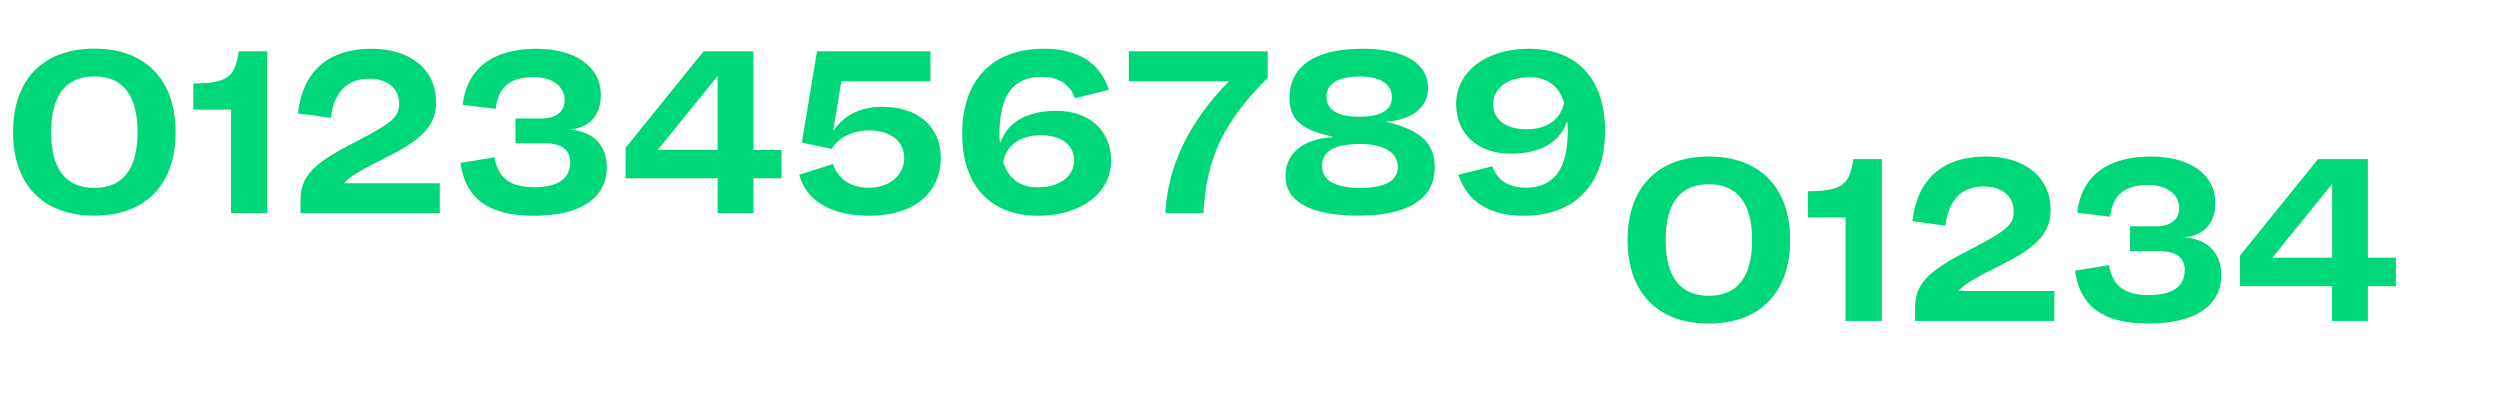
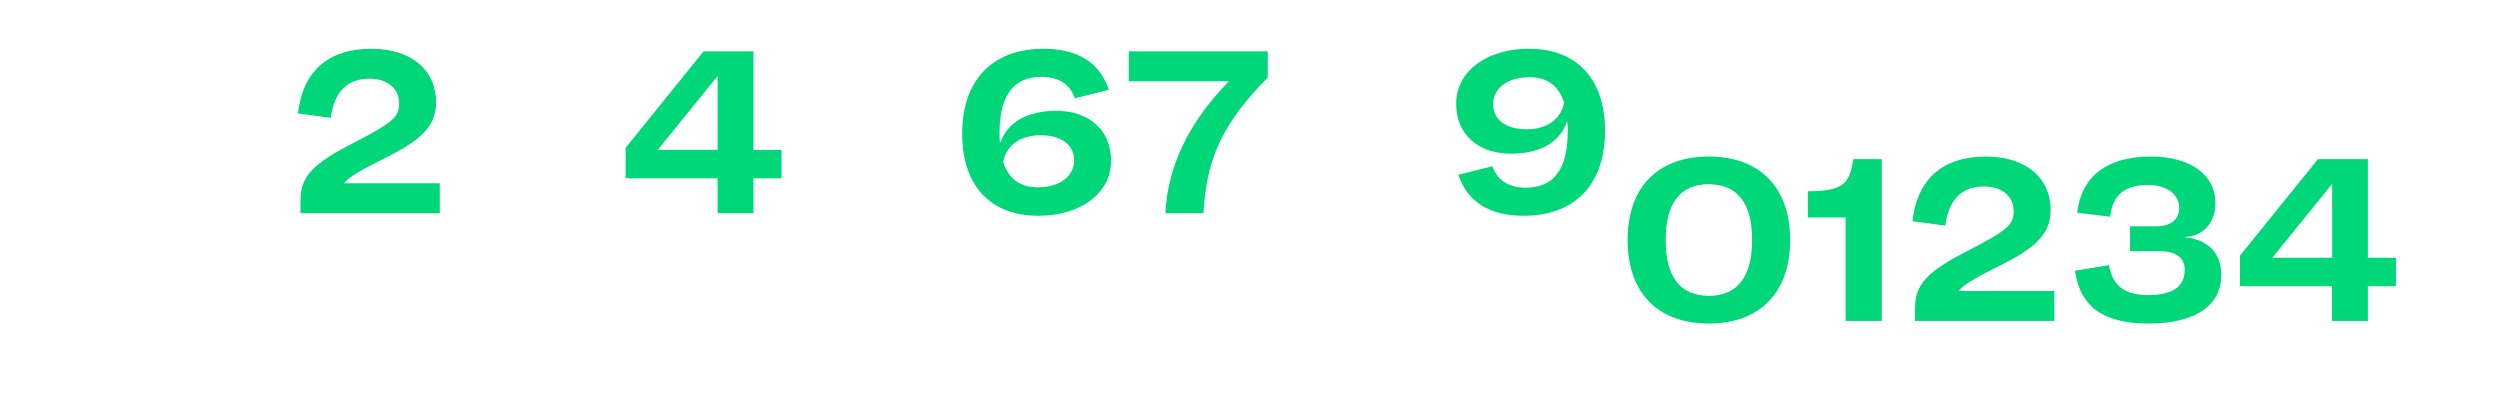
<svg xmlns="http://www.w3.org/2000/svg" version="1.1" id="Calque_1" x="0px" y="0px" viewBox="0 0 203 34.03" style="enable-background:new 0 0 203 34.03;" xml:space="preserve">
  <style type="text/css">
	.st0{fill:#00D779;}
</style>
  <g>
-     <path class="st0" d="M7.66,17.51c-4.17,0-6.6-2.52-6.6-6.78c0-4.26,2.43-6.78,6.6-6.78c4.14,0,6.6,2.52,6.6,6.78   C14.26,15,11.8,17.51,7.66,17.51z M4.15,10.73c0,2.97,1.17,4.53,3.51,4.53c2.34,0,3.51-1.56,3.51-4.53c0-2.97-1.17-4.53-3.51-4.53   C5.32,6.21,4.15,7.77,4.15,10.73z" />
-     <path class="st0" d="M21.7,4.17V17.3h-2.94v-8.4H15.7V6.78c2.97,0,3.39-0.69,3.69-2.61H21.7z" />
    <path class="st0" d="M30.16,3.96c3.21,0,5.25,1.71,5.25,4.35c0,1.77-1.02,2.94-3.81,4.35c-2.28,1.14-3.21,1.65-3.66,2.22h7.77v2.43   H24.4v-1.02c0-1.95,0.96-3,4.47-4.77c3.06-1.59,3.54-2.04,3.54-3.12c0-1.23-0.96-2.01-2.43-2.01c-1.8,0-2.85,1.08-3.12,3.18   l-2.67-0.36C24.58,5.79,26.65,3.96,30.16,3.96z" />
-     <path class="st0" d="M40.15,12.77c0.3,1.71,1.29,2.43,3.21,2.43c1.95,0,2.94-0.69,2.94-2.04c0-1.02-0.72-1.53-2.1-1.53h-2.34V9.62   h2.07c1.23,0,1.92-0.54,1.92-1.5c0-1.11-1.02-1.86-2.52-1.86c-1.92,0-2.88,0.81-3.09,2.58l-2.67-0.33C37.9,5.58,40,3.96,43.54,3.96   c3.21,0,5.25,1.47,5.25,3.78c0,1.59-0.93,2.64-2.46,2.76v0.03c1.83,0.15,2.94,1.26,2.94,3.03c0,2.52-2.13,3.96-5.91,3.96   c-3.66,0-5.55-1.35-5.97-4.29L40.15,12.77z" />
    <path class="st0" d="M63.46,14.48h-2.28v2.82h-2.91v-2.82H50.8V12l6.33-7.83h4.05v8.01h2.28V14.48z M58.27,12.17v-6l-4.86,6H58.27z   " />
-     <path class="st0" d="M76.39,12.81c0,2.88-2.22,4.71-5.79,4.71c-3.09,0-5.13-1.2-5.7-3.33l2.73-0.87c0.48,1.26,1.44,1.92,2.94,1.92   c1.65,0,2.85-0.99,2.85-2.43c0-1.35-1.14-2.22-2.82-2.22c-1.32,0-2.55,0.57-3.06,1.5l-2.43-0.51l1.23-7.41h9.21V6.6h-7.23   l-0.66,3.96l0.03,0.03c0.87-1.26,2.22-1.92,3.93-1.92C74.56,8.67,76.39,10.29,76.39,12.81z" />
    <path class="st0" d="M84.76,3.96c2.76,0,4.56,1.14,5.28,3.33l-2.76,0.69c-0.39-1.14-1.32-1.74-2.73-1.74   c-2.25,0-3.39,1.5-3.39,4.59c0,0.24,0,0.48,0.03,0.72h0.06C81.82,9.9,83.44,9,85.78,9c2.67,0,4.44,1.59,4.44,4.05   c0,2.61-2.43,4.47-5.91,4.47c-3.9,0-6.18-2.46-6.18-6.66C78.13,6.51,80.56,3.96,84.76,3.96z M84.28,15.21   c1.77,0,2.94-0.9,2.94-2.19c0-1.26-1.05-2.04-2.73-2.04c-1.68,0-2.82,0.87-3.03,2.19C81.91,14.54,82.84,15.21,84.28,15.21z" />
    <path class="st0" d="M102.94,4.17V6.3c-3.63,3.66-4.98,6.54-5.22,11.01h-3.09c0.18-3.78,1.89-7.38,5.16-10.71h-8.13V4.17H102.94z" />
-     <path class="st0" d="M116.5,13.58c0,2.55-2.13,3.93-6.21,3.93c-3.87,0-5.91-1.14-5.91-3.21c0-1.86,1.44-3.03,3.84-3.15V11.1   c-2.58-0.57-3.51-1.38-3.51-3.15c0-2.58,2.07-3.99,5.91-3.99c3.39,0,5.34,1.17,5.34,3.18c0,1.56-1.29,2.61-3.39,2.73l0.03,0.03   C115.36,10.56,116.5,11.64,116.5,13.58z M110.5,15.26c1.95,0,3-0.6,3-1.68c0-1.2-1.11-1.89-3.06-1.89c-2.07,0-3.09,0.6-3.09,1.77   C107.35,14.67,108.43,15.26,110.5,15.26z M110.38,9.48c1.74,0,2.64-0.54,2.64-1.56c0-1.11-0.93-1.71-2.61-1.71   c-1.71,0-2.7,0.57-2.7,1.62C107.71,8.94,108.61,9.48,110.38,9.48z" />
    <path class="st0" d="M124.15,3.96c3.9,0,6.18,2.46,6.18,6.66c0,4.35-2.43,6.9-6.63,6.9c-2.76,0-4.56-1.14-5.28-3.33l2.76-0.69   c0.39,1.14,1.32,1.74,2.73,1.74c2.25,0,3.39-1.5,3.39-4.59c0-0.24,0-0.48-0.03-0.72h-0.06c-0.57,1.65-2.19,2.55-4.53,2.55   c-2.67,0-4.44-1.59-4.44-4.05C118.24,5.82,120.67,3.96,124.15,3.96z M123.97,10.5c1.68,0,2.82-0.87,3.03-2.19   c-0.45-1.38-1.38-2.04-2.82-2.04c-1.77,0-2.94,0.9-2.94,2.19C121.24,9.72,122.29,10.5,123.97,10.5z" />
    <path class="st0" d="M138.76,26.27c-4.17,0-6.6-2.52-6.6-6.78c0-4.26,2.43-6.78,6.6-6.78c4.14,0,6.6,2.52,6.6,6.78   C145.36,23.75,142.9,26.27,138.76,26.27z M135.25,19.49c0,2.97,1.17,4.53,3.51,4.53s3.51-1.56,3.51-4.53   c0-2.97-1.17-4.53-3.51-4.53S135.25,16.52,135.25,19.49z" />
    <path class="st0" d="M152.8,12.92v13.14h-2.94v-8.4h-3.06v-2.13c2.97,0,3.39-0.69,3.69-2.61H152.8z" />
    <path class="st0" d="M161.26,12.71c3.21,0,5.25,1.71,5.25,4.35c0,1.77-1.02,2.94-3.81,4.35c-2.28,1.14-3.21,1.65-3.66,2.22h7.77   v2.43H155.5v-1.02c0-1.95,0.96-3,4.47-4.77c3.06-1.59,3.54-2.04,3.54-3.12c0-1.23-0.96-2.01-2.43-2.01c-1.8,0-2.85,1.08-3.12,3.18   l-2.67-0.36C155.68,14.54,157.75,12.71,161.26,12.71z" />
    <path class="st0" d="M171.25,21.53c0.3,1.71,1.29,2.43,3.21,2.43c1.95,0,2.94-0.69,2.94-2.04c0-1.02-0.72-1.53-2.1-1.53h-2.34   v-2.01h2.07c1.23,0,1.92-0.54,1.92-1.5c0-1.11-1.02-1.86-2.52-1.86c-1.92,0-2.88,0.81-3.09,2.58l-2.67-0.33   c0.33-2.94,2.43-4.56,5.97-4.56c3.21,0,5.25,1.47,5.25,3.78c0,1.59-0.93,2.64-2.46,2.76v0.03c1.83,0.15,2.94,1.26,2.94,3.03   c0,2.52-2.13,3.96-5.91,3.96c-3.66,0-5.55-1.35-5.97-4.29L171.25,21.53z" />
    <path class="st0" d="M194.55,23.24h-2.28v2.82h-2.91v-2.82h-7.47v-2.49l6.33-7.83h4.05v8.01h2.28V23.24z M189.37,20.93v-6l-4.86,6   H189.37z" />
  </g>
</svg>